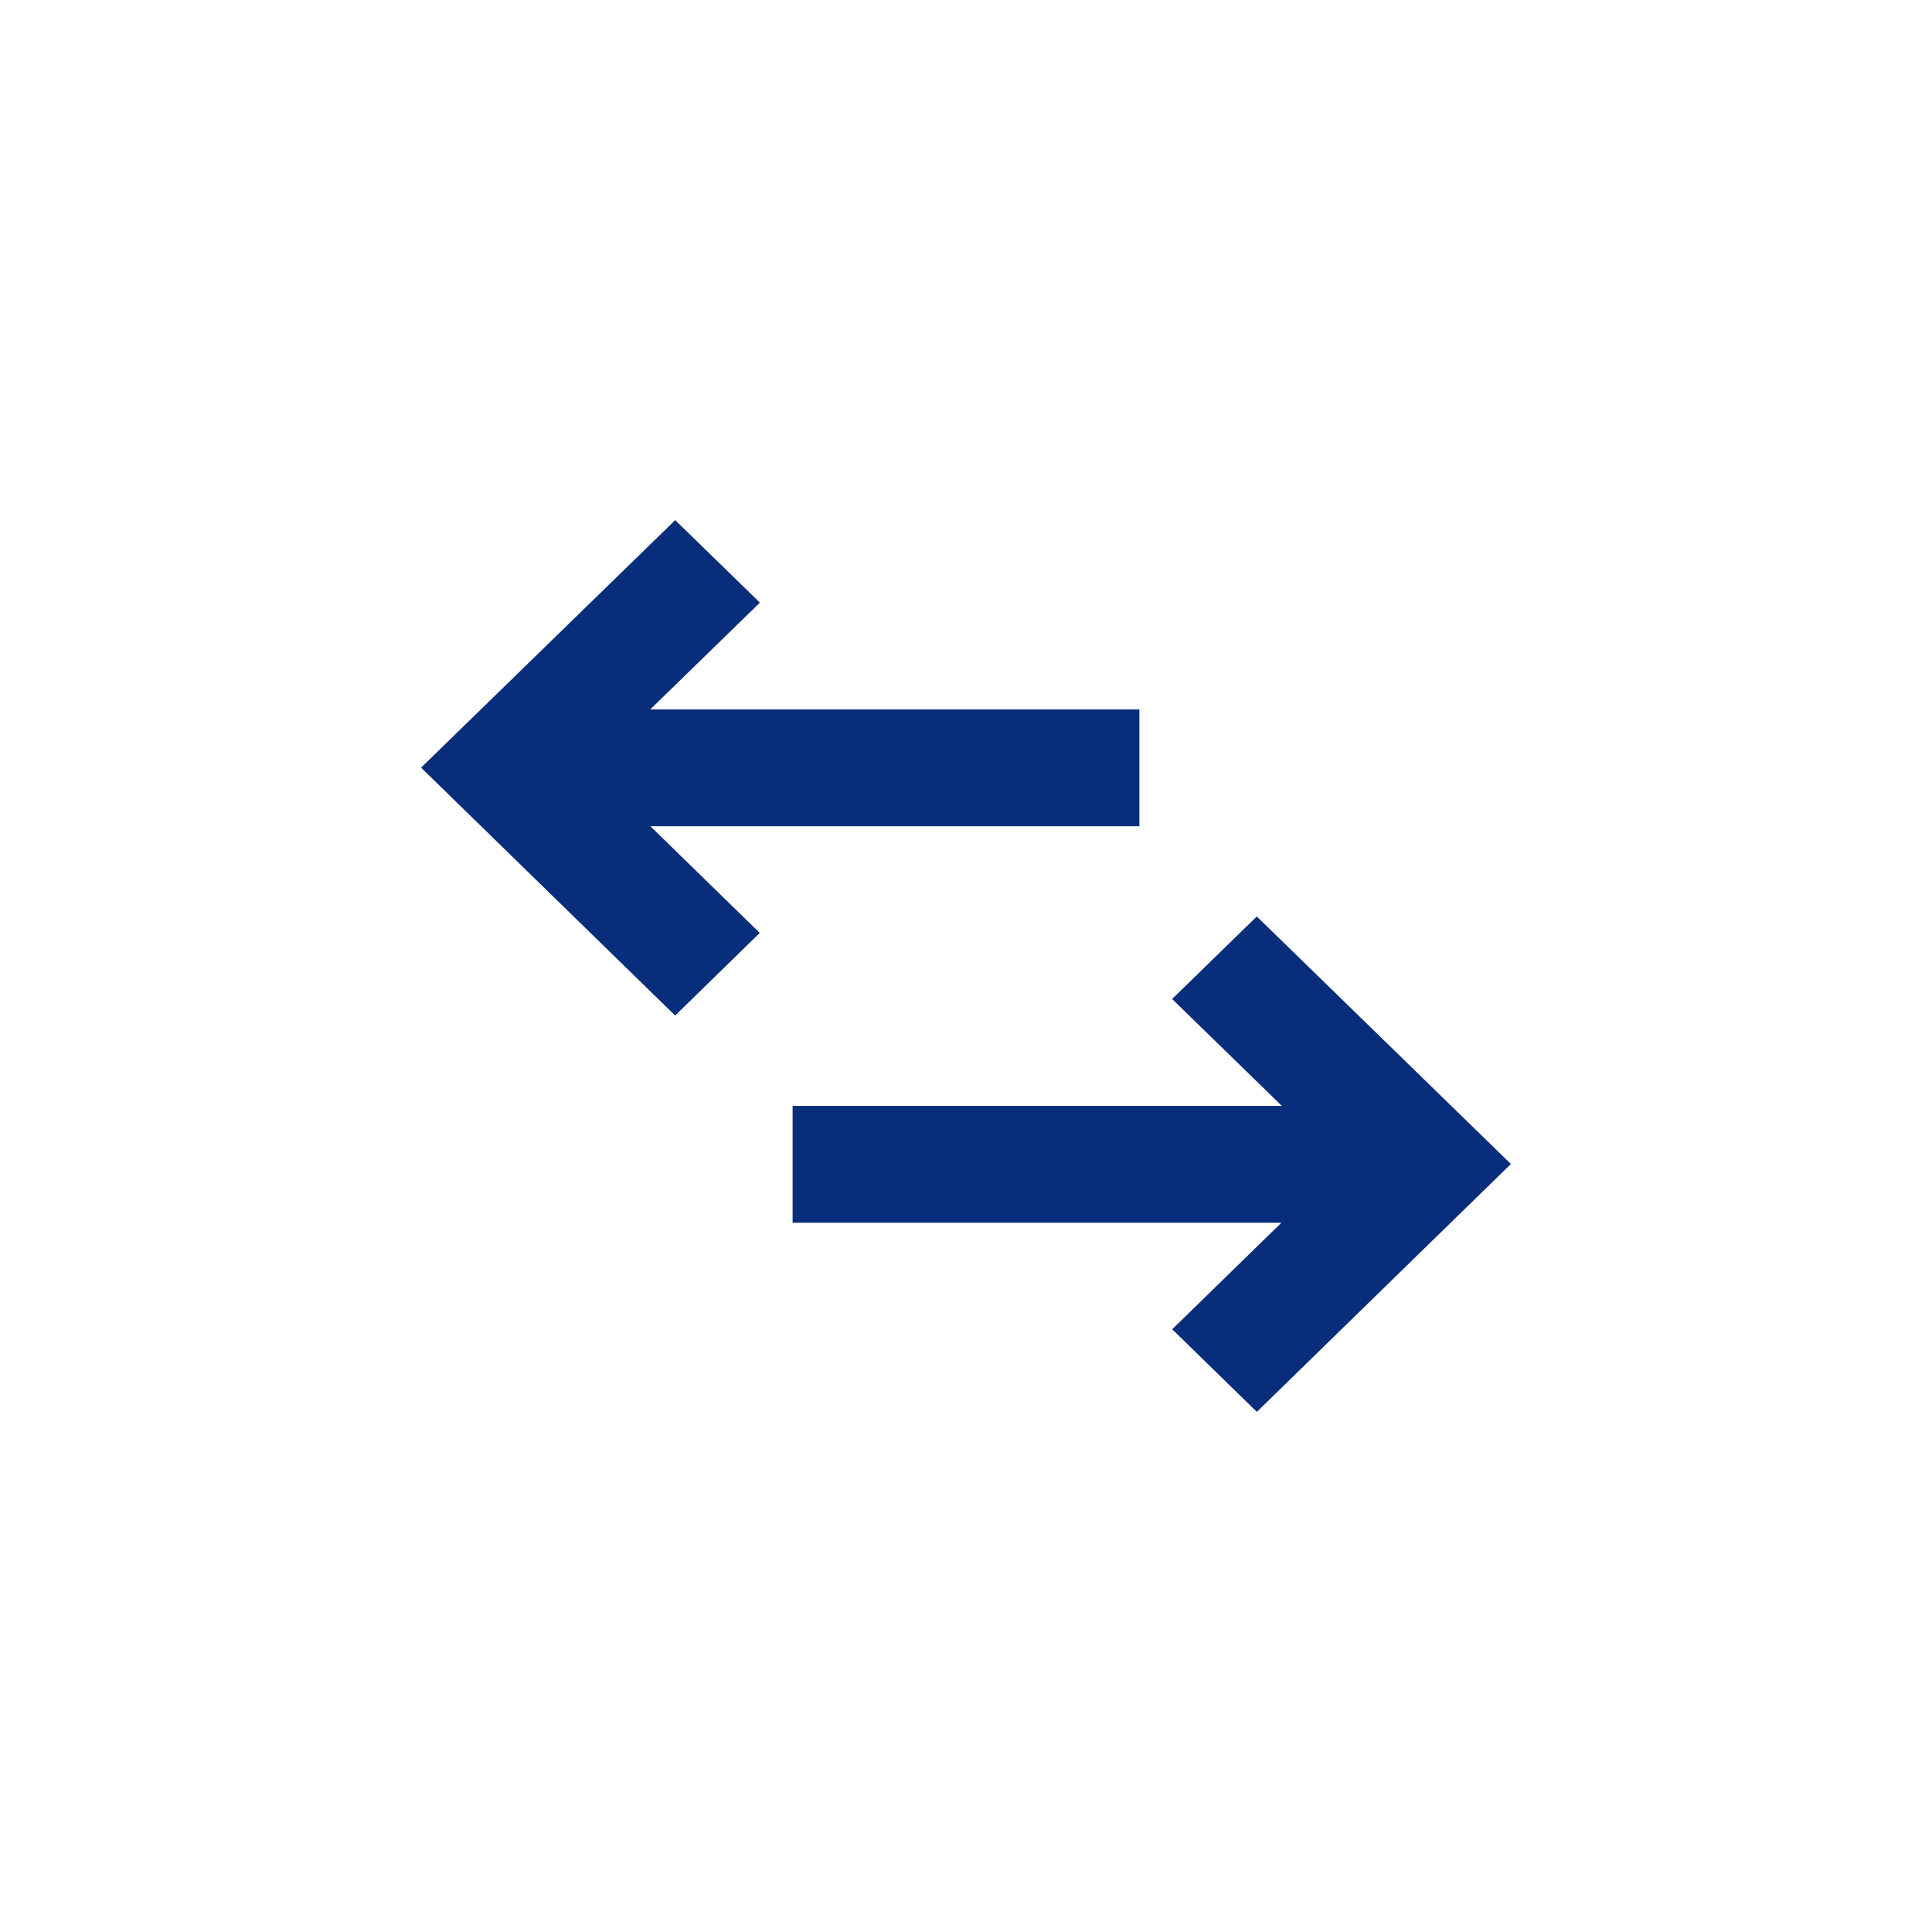
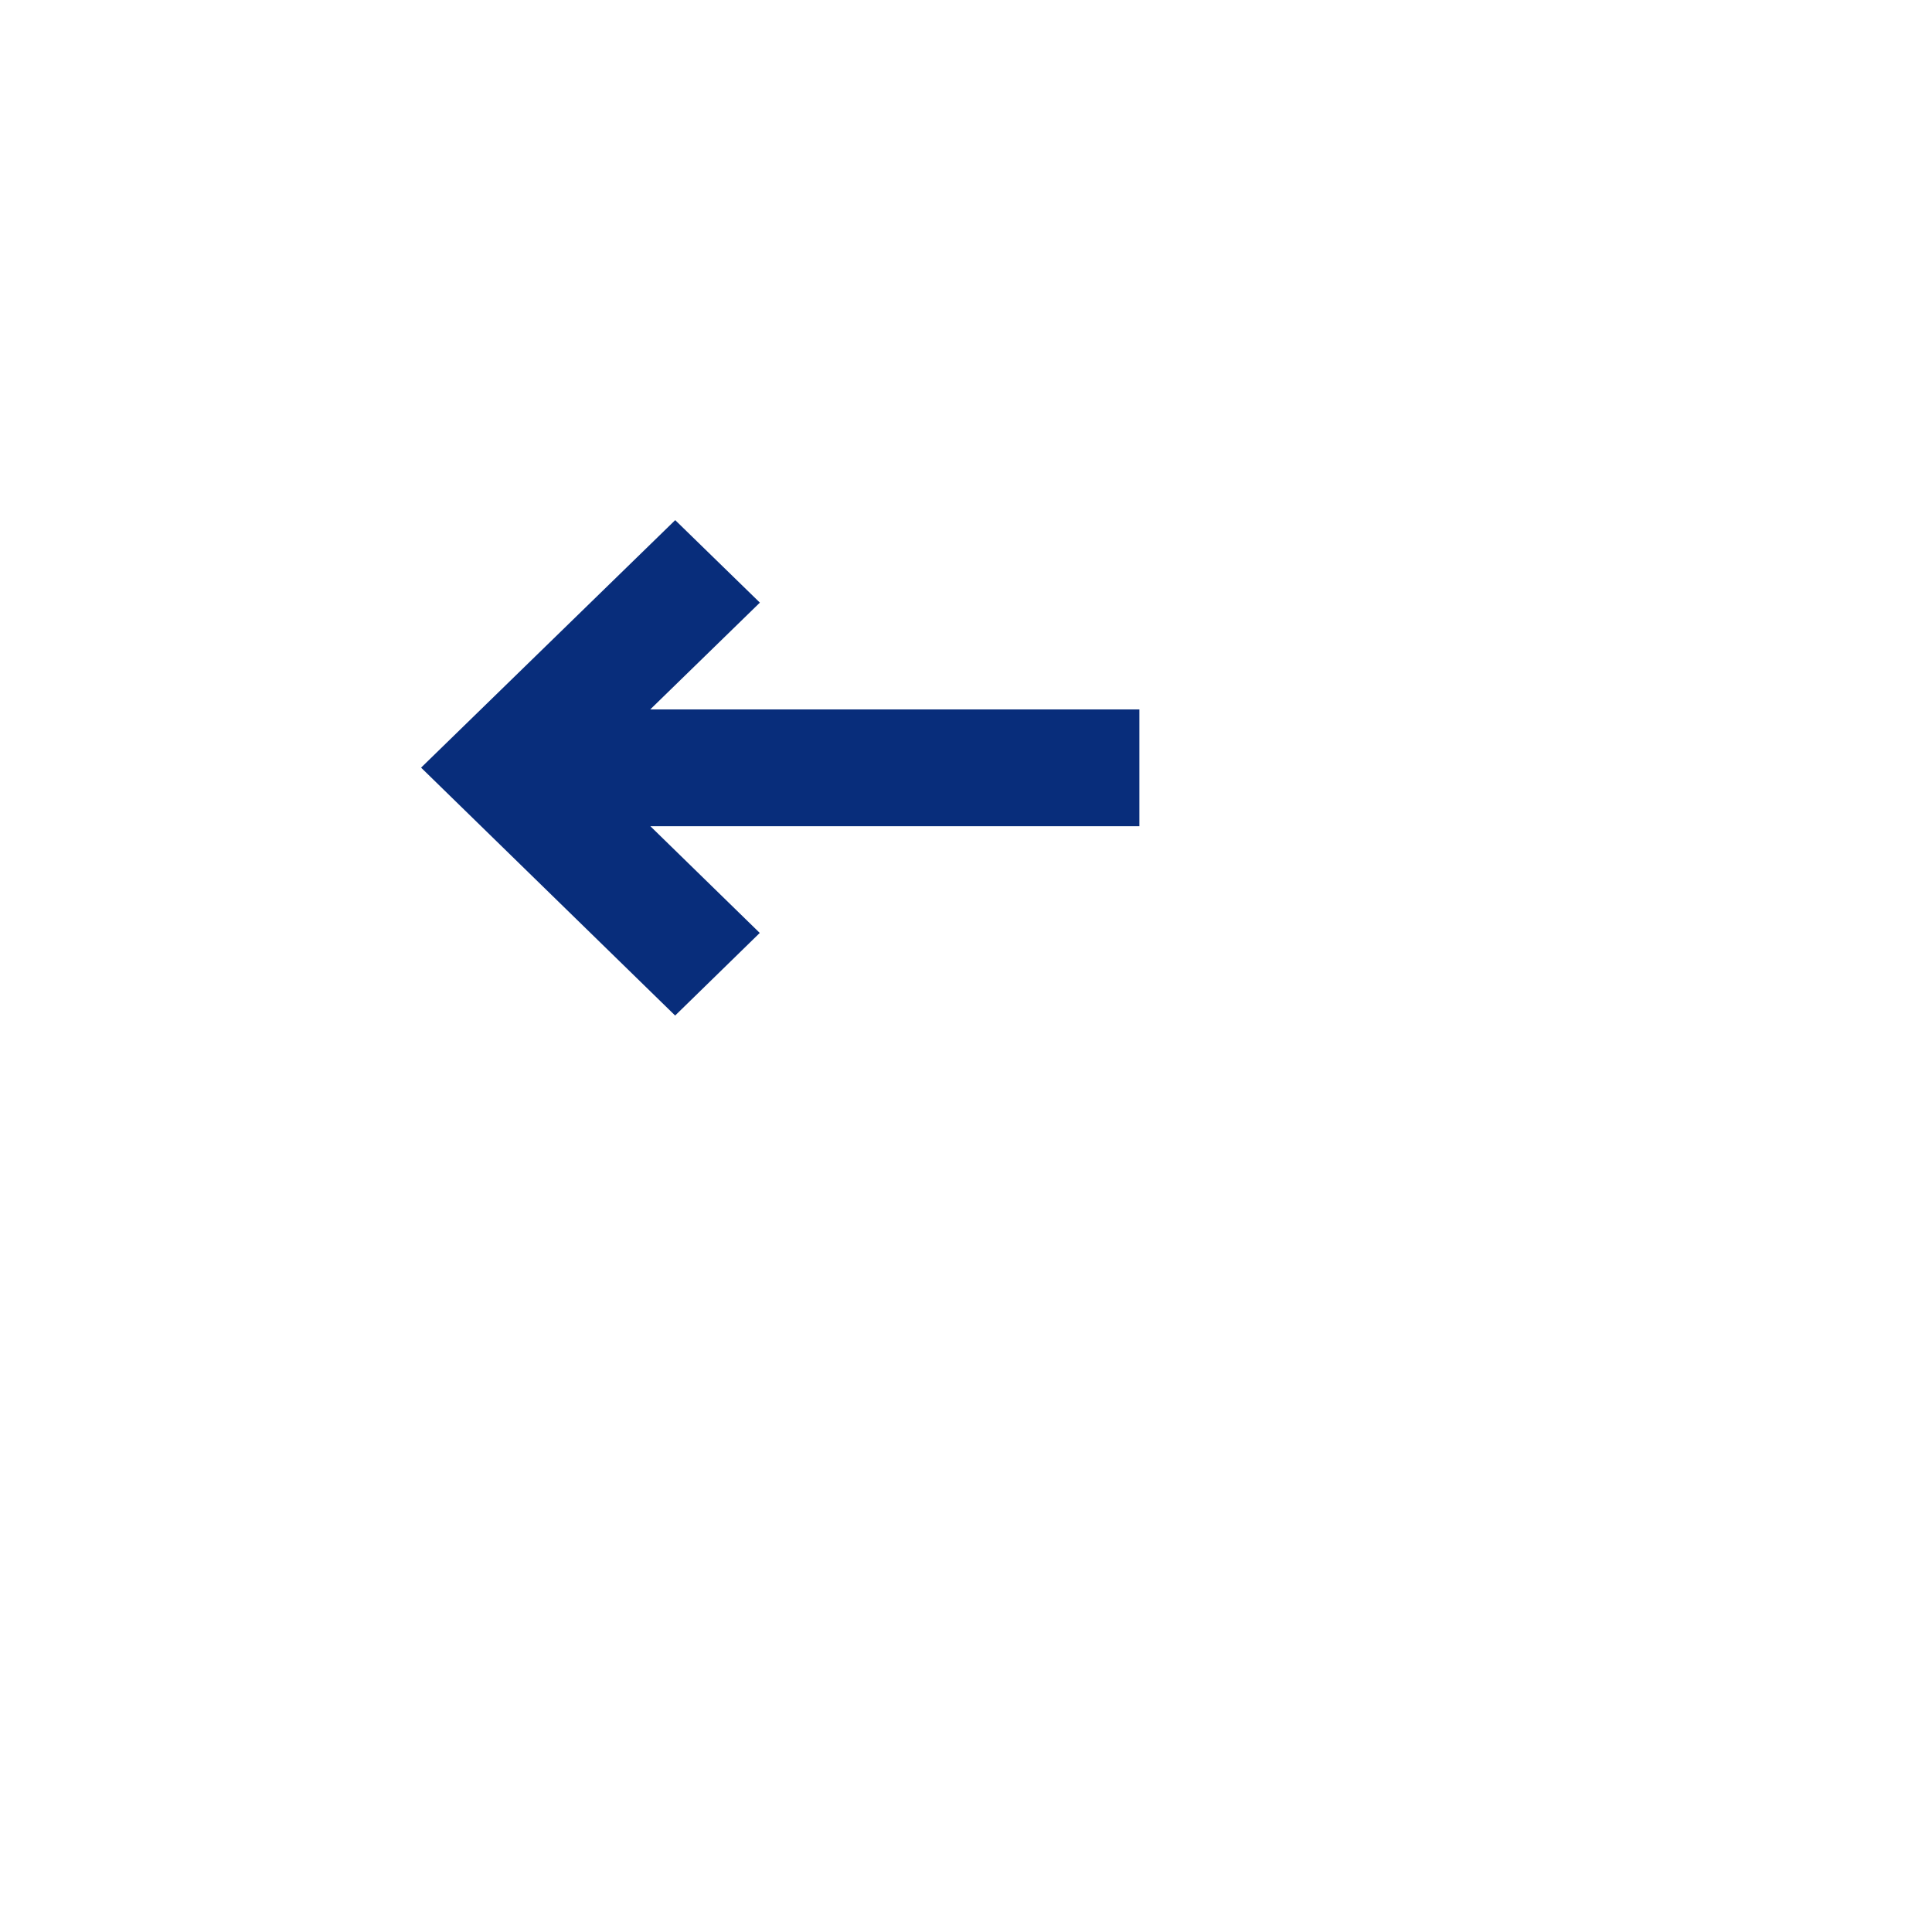
<svg xmlns="http://www.w3.org/2000/svg" width="64" height="64" viewBox="0 0 64 64" fill="none">
-   <path d="M38.828 33.093L42.464 36.635H26.256V40.504H42.449L38.831 44.034L41.635 46.77L50.051 38.559L41.633 30.359L38.828 33.093Z" fill="#082D7B" />
  <path d="M25.172 19.963L21.54 23.501H37.744V27.37H21.545L25.168 30.905L22.365 33.641L13.955 25.435L13.949 25.429L22.367 17.23L25.172 19.963Z" fill="#082D7B" />
</svg>